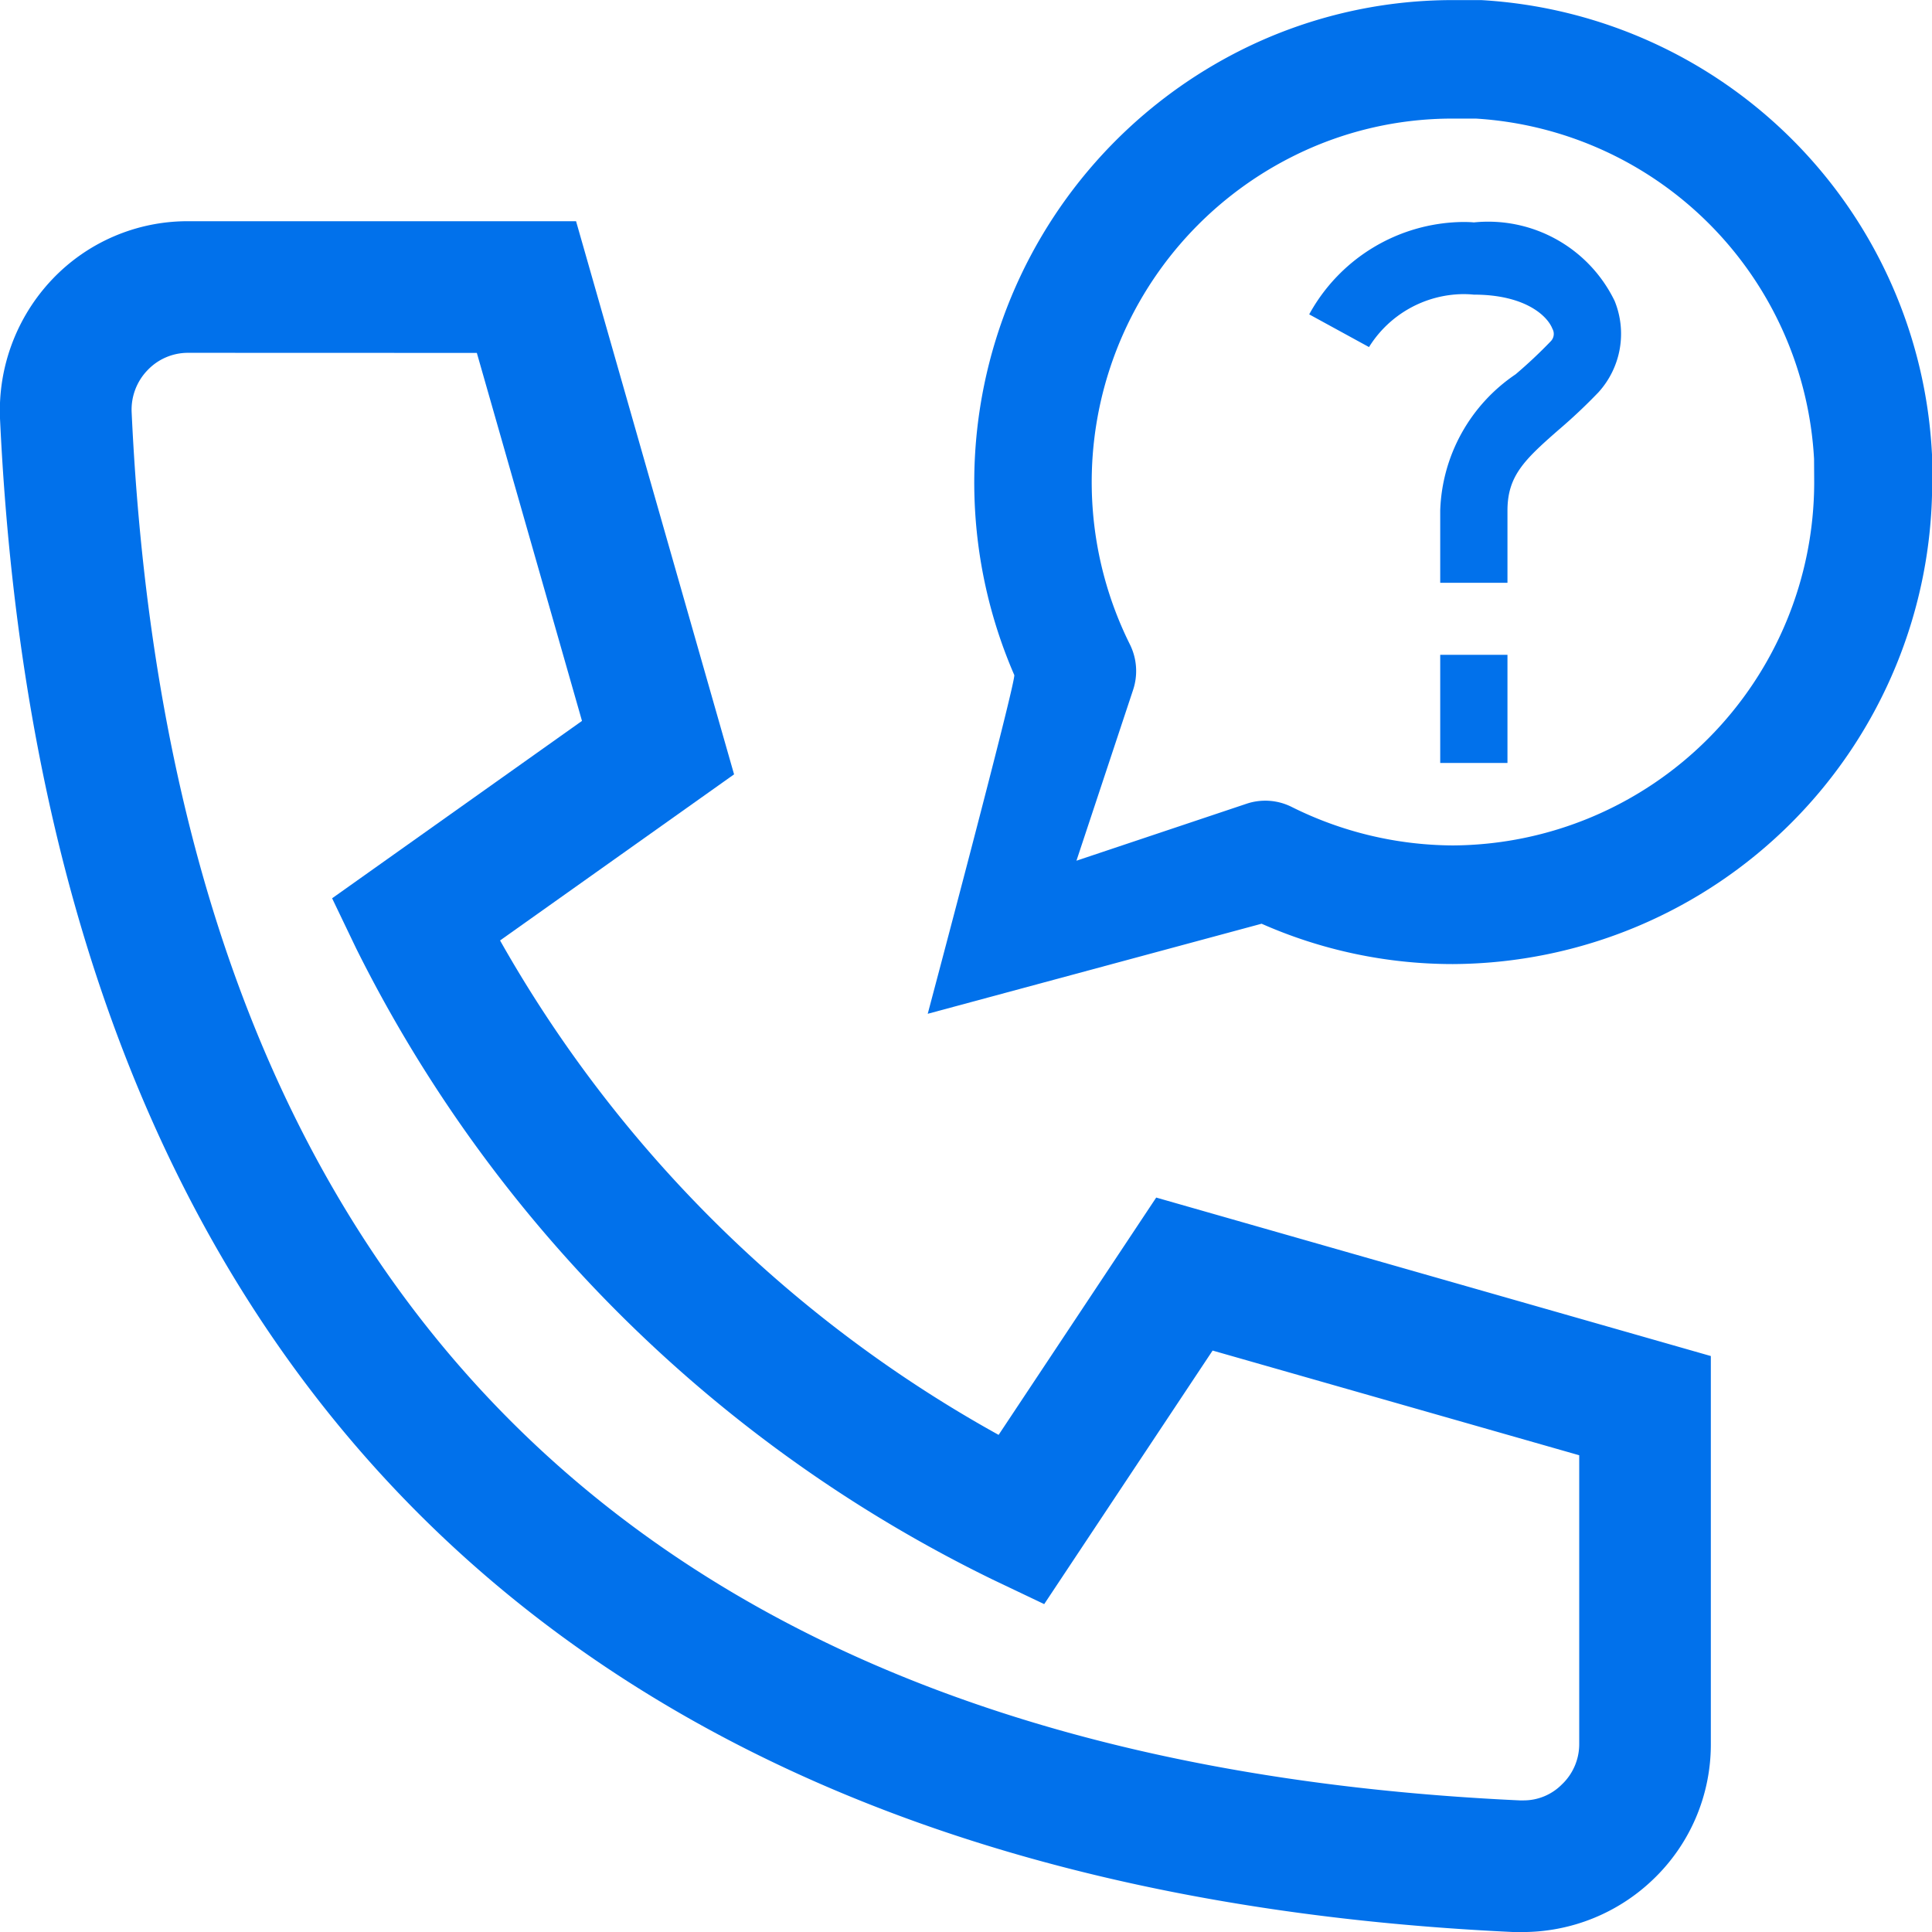
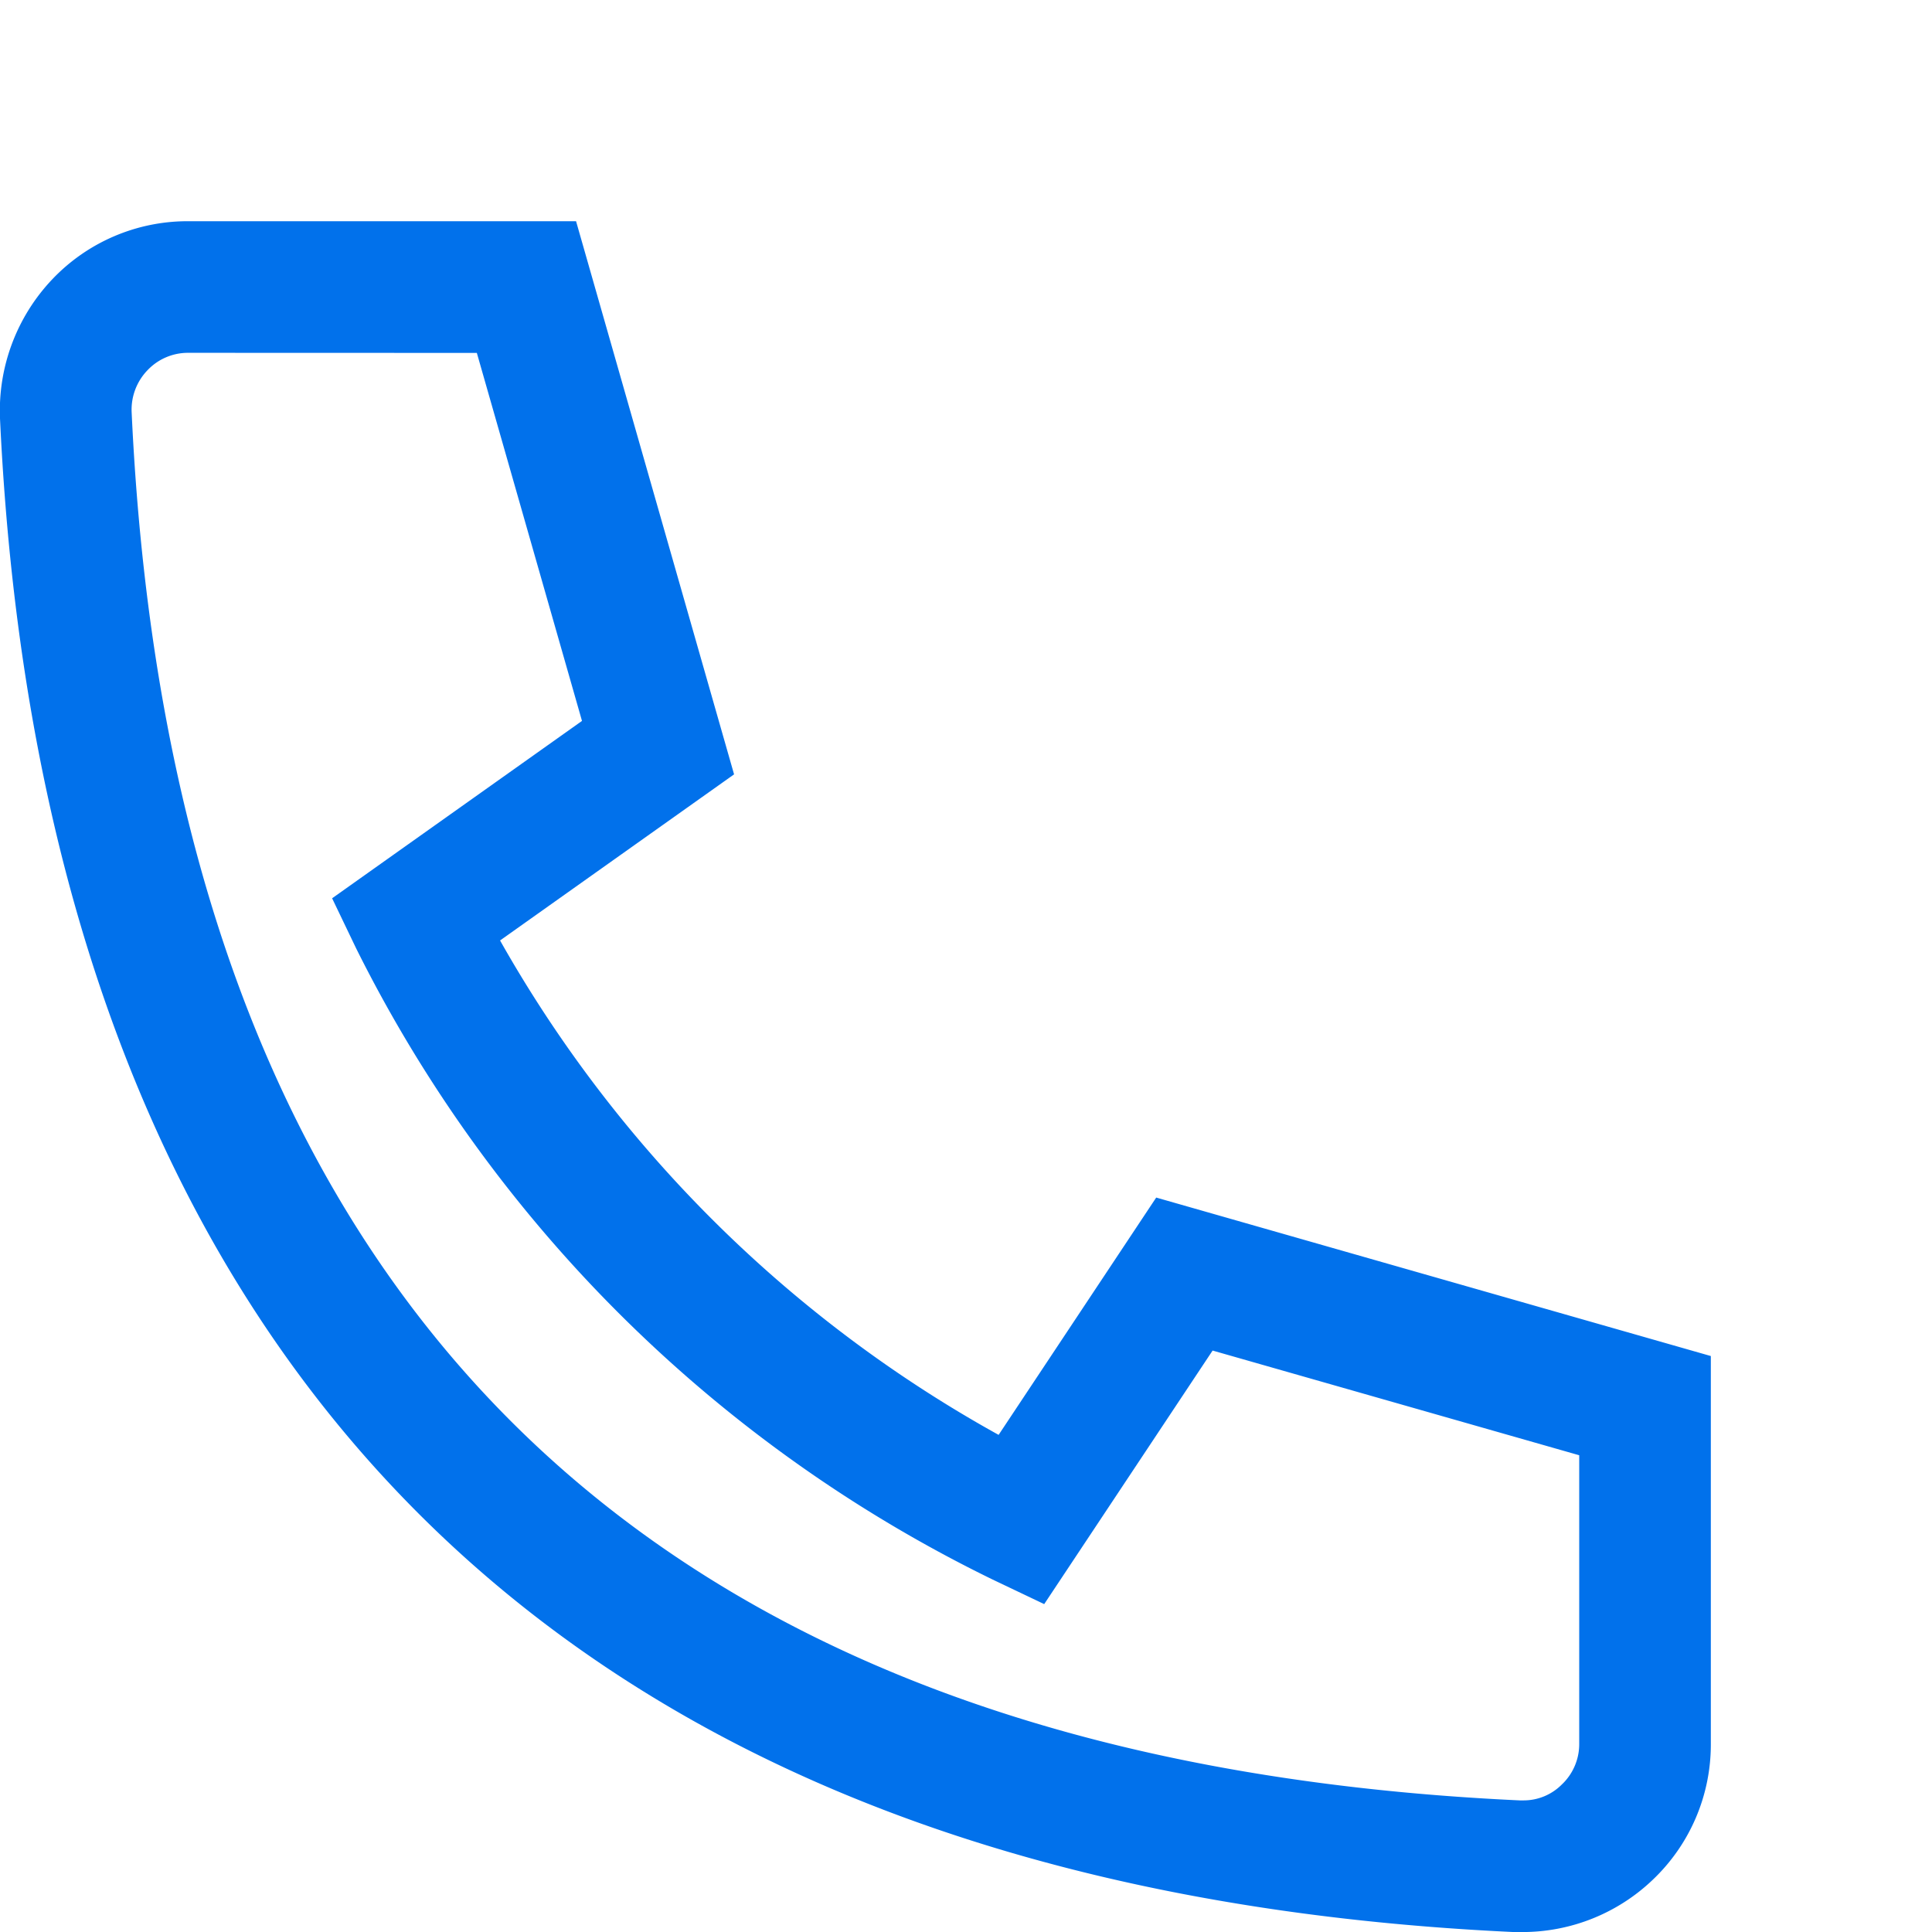
<svg xmlns="http://www.w3.org/2000/svg" width="42" height="42" viewBox="0 0 42 42">
  <g id="icon-support" transform="translate(0 -10.763)">
    <rect id="Rectangle_4666" data-name="Rectangle 4666" width="42" height="42" transform="translate(0 10.763)" fill="rgba(255,255,255,0)" />
    <g id="Group_68710" data-name="Group 68710" transform="translate(0 10.764)">
      <path id="Shape" d="M33.094,37.192c-.063,0-.127,0-.189,0C12.336,36.234.959,24.857,0,4.287A4.148,4.148,0,0,1,1.136,1.263,4.055,4.055,0,0,1,4.07,0h8.453l3.435,12.025-5.087,3.611A28.043,28.043,0,0,0,21.709,26.384l3.426-5.159L37.192,24.67v8.439a4.054,4.054,0,0,1-1.264,2.948A4.1,4.1,0,0,1,33.094,37.192ZM4.084,2.861a1.21,1.21,0,0,0-.878.379,1.233,1.233,0,0,0-.344.915C3.75,23.29,13.9,33.443,33.037,34.33c.029,0,.059,0,.088,0a1.169,1.169,0,0,0,.826-.344,1.208,1.208,0,0,0,.38-.879V26.827l-7.97-2.276L22.7,30.063l-1.121-.534A30.265,30.265,0,0,1,7.742,15.807L7.22,14.719l5.432-3.856-2.286-8Z" transform="translate(0 4.808)" fill="#0171eb" />
      <g id="i-dialling-talking" transform="translate(20.164)">
-         <path id="Path_882" data-name="Path 882" d="M4129.195,3506.455a10.413,10.413,0,0,0-9.8-9.864h-.629a10.277,10.277,0,0,0-4.633,1.109,10.513,10.513,0,0,0-4.889,13.56c.077.015-1.88,7.368-1.88,7.368l7.258-1.958a10.281,10.281,0,0,0,4.141.877h.024a10.469,10.469,0,0,0,10.413-10.479v-.541C4129.2,3506.5,4129.2,3506.479,4129.195,3506.455Zm-2.56.613v0a7.9,7.9,0,0,1-7.855,7.9,7.921,7.921,0,0,1-3.5-.835,1.28,1.28,0,0,0-.983-.072l-3.7,1.239,1.232-3.715a1.3,1.3,0,0,0-.071-.989,7.919,7.919,0,0,1,3.518-10.595,7.725,7.725,0,0,1,3.486-.834h.519a7.844,7.844,0,0,1,7.351,7.4Z" transform="translate(-4107.36 -3496.59)" fill="#0171eb" />
-       </g>
-       <path id="Shape-2" data-name="Shape" d="M4.31,11.76H2.848V9.409H4.31v2.35Zm0-3.917H2.848V6.275A3.717,3.717,0,0,1,4.487,3.311l0,0a10.38,10.38,0,0,0,.766-.72.228.228,0,0,0,.033-.272c-.107-.275-.587-.74-1.71-.74-.076-.008-.153-.011-.229-.011A2.439,2.439,0,0,0,1.3,2.719L0,2.008A3.859,3.859,0,0,1,3.324,0c.085,0,.17,0,.255.009A3.055,3.055,0,0,1,6.64,1.717,1.892,1.892,0,0,1,6.29,3.7a11.874,11.874,0,0,1-.873.823C4.67,5.176,4.31,5.525,4.31,6.275V7.842Z" transform="translate(28.461 4.825)" fill="#0171eb" />
+         </g>
    </g>
  </g>
</svg>